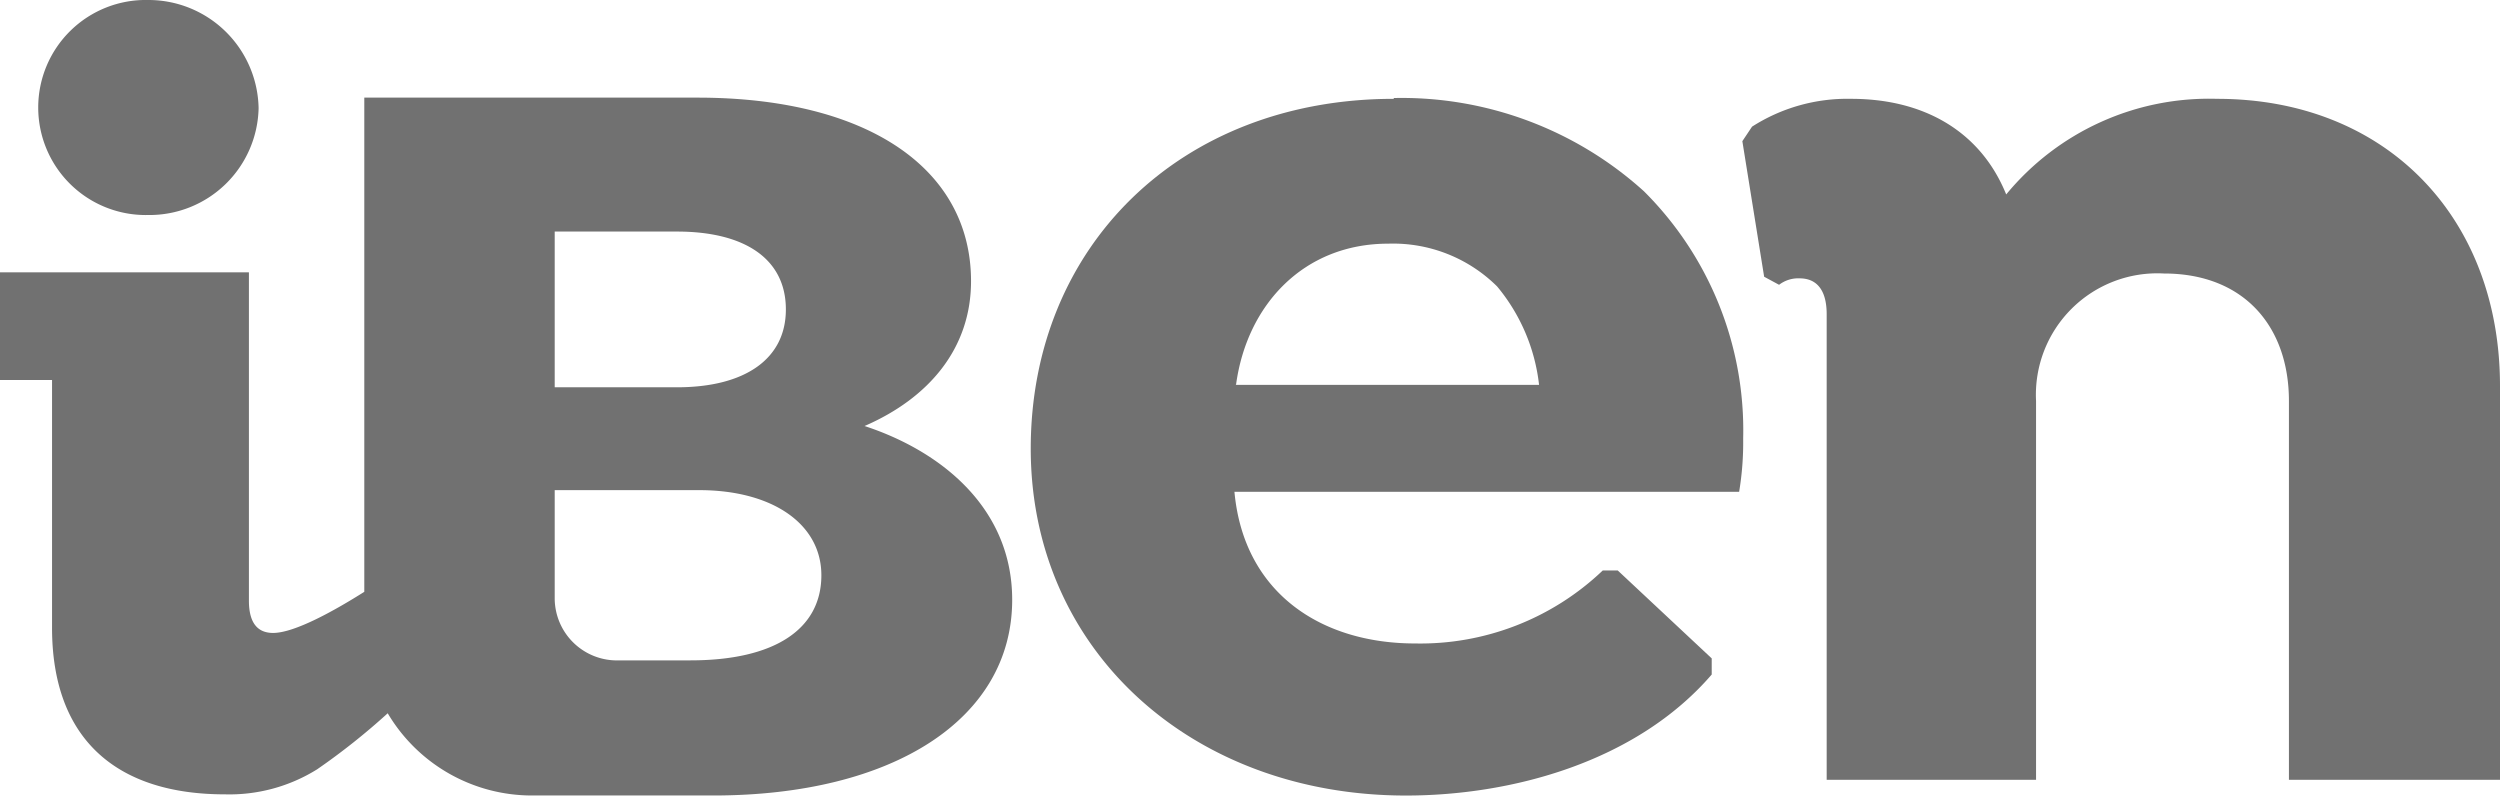
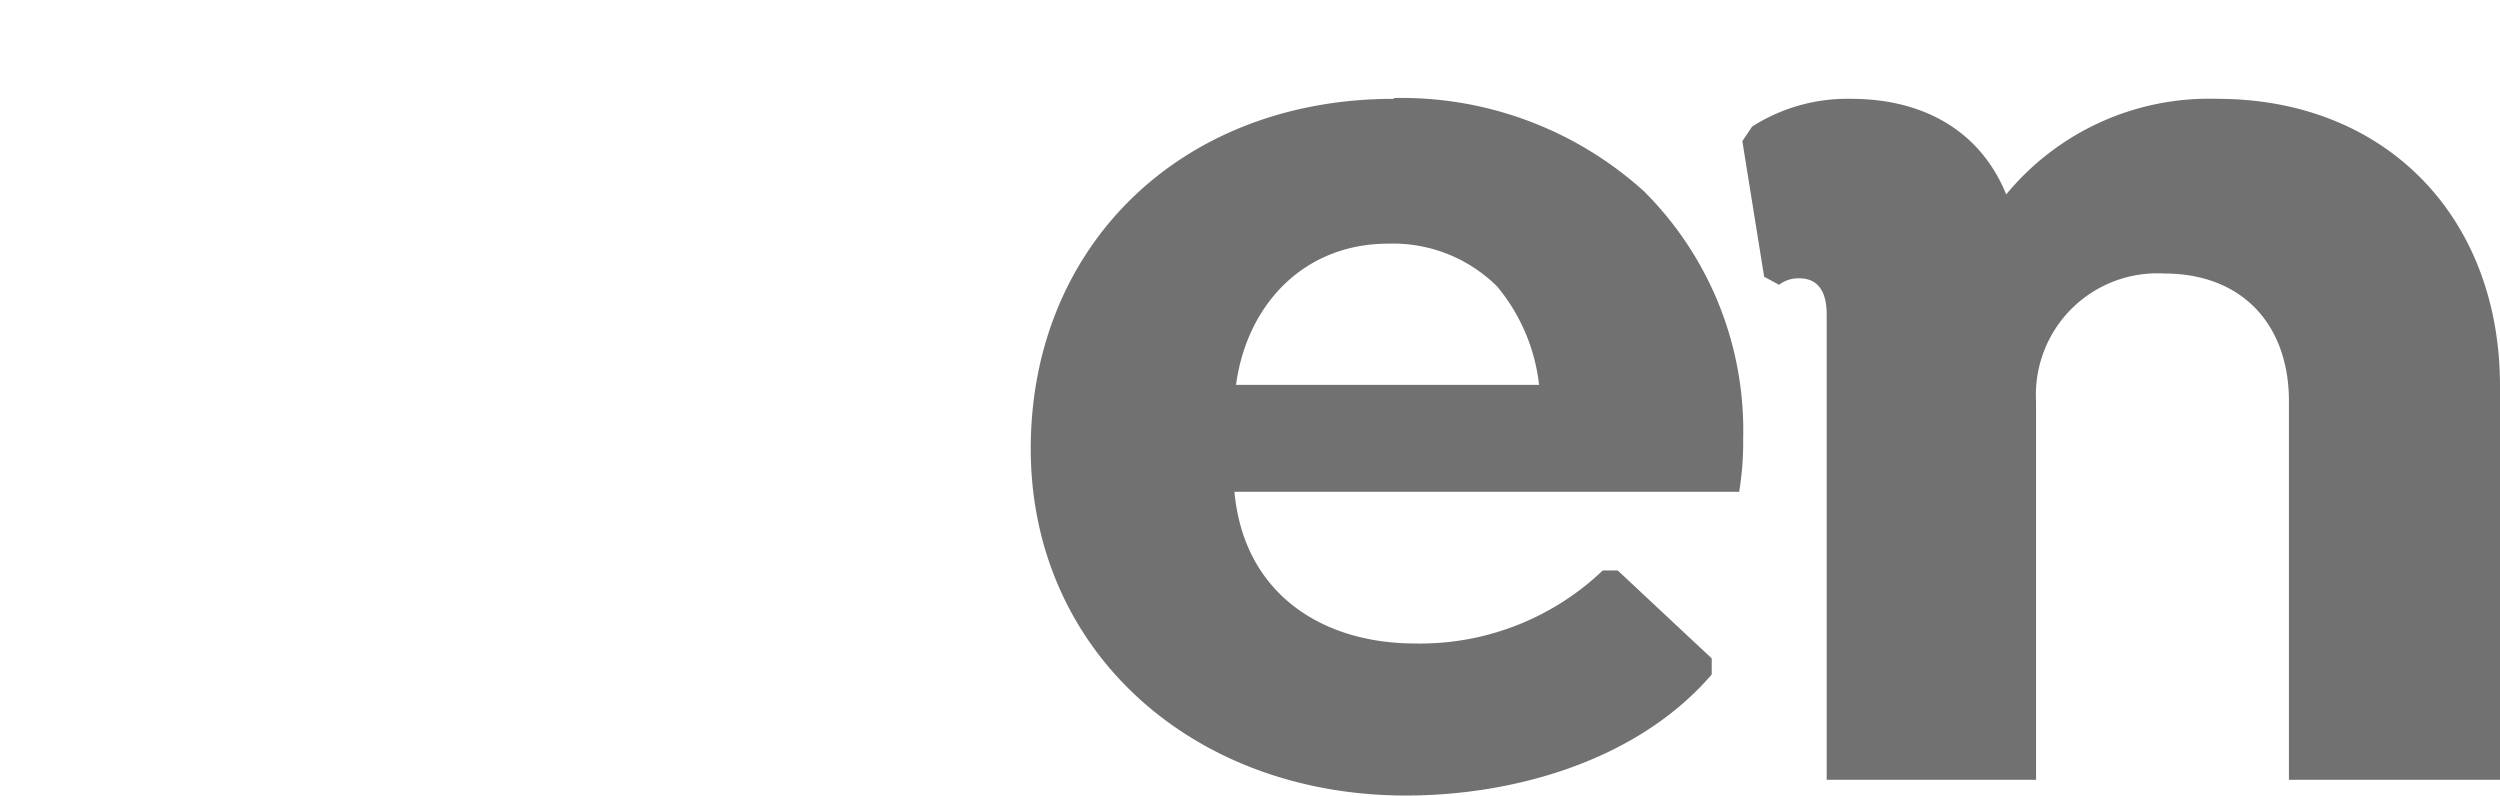
<svg xmlns="http://www.w3.org/2000/svg" width="152" height="48.369" viewBox="0 0 152 48.369">
-   <path d="M41.992,36.637h-4.44a3.785,3.785,0,0,1-3.826-3.753v-6.6h8.781c4.464,0,7.432,2.06,7.432,5.175,0,3.311-2.894,5.175-7.947,5.175M33.726,10.563h7.432c4.17,0,6.623,1.692,6.623,4.734s-2.526,4.734-6.623,4.734H33.726V10.539ZM52.564,22.386c3.9-1.692,6.475-4.709,6.475-8.806,0-6.868-6.328-11.16-16.63-11.16H22.149V32.467c-1.741,1.1-4.219,2.5-5.543,2.5-.932,0-1.472-.589-1.472-1.962V13.041H0V19.59H3.164V34.65c0,6.868,4.023,10.13,10.5,10.13a10.077,10.077,0,0,0,5.617-1.521,40.786,40.786,0,0,0,4.292-3.409,10.191,10.191,0,0,0,8.756,5H43.366c10.915,0,18.175-4.636,18.175-11.9,0-5.543-4.268-9.026-9-10.572" transform="translate(0 3.516)" fill="#717171" />
  <path d="M38.035,19.845c.662-4.857,4.121-8.56,9.247-8.56a8.983,8.983,0,0,1,6.623,2.6,11.311,11.311,0,0,1,2.551,5.985H38.01Zm9.59-17.366c-12.975,0-22.075,8.977-22.075,21.266s9.836,21.094,22.811,21.094c6.377,0,13.981-2.011,18.592-7.358V36.5l-5.715-5.347h-.908a16.074,16.074,0,0,1-11.406,4.44c-5.715,0-10.424-3.066-10.989-9.223H68.621a18.315,18.315,0,0,0,.245-3.238A20.5,20.5,0,0,0,62.833,8.1,21.957,21.957,0,0,0,47.625,2.43" transform="translate(37.119 3.53)" fill="#717171" />
  <path d="M72.059,2.45A15.976,15.976,0,0,0,59.231,8.263c-1.57-3.875-5.053-5.813-9.419-5.813a10.735,10.735,0,0,0-6.034,1.692l-.589.883,1.325,8.241.908.491a1.906,1.906,0,0,1,1.251-.392c.981,0,1.643.638,1.643,2.183V43.853h12.73V20.821a7.383,7.383,0,0,1,7.775-7.751c4.881,0,7.6,3.238,7.6,7.751V43.853H89.254V19.914c0-10.277-6.941-17.464-17.194-17.464" transform="translate(62.746 3.559)" fill="#717171" />
-   <path d="M7.607,13.073a6.64,6.64,0,0,0,6.721-6.5A6.7,6.7,0,0,0,7.607,0a6.538,6.538,0,1,0,0,13.073" transform="translate(1.395 0)" fill="#717171" />
</svg>